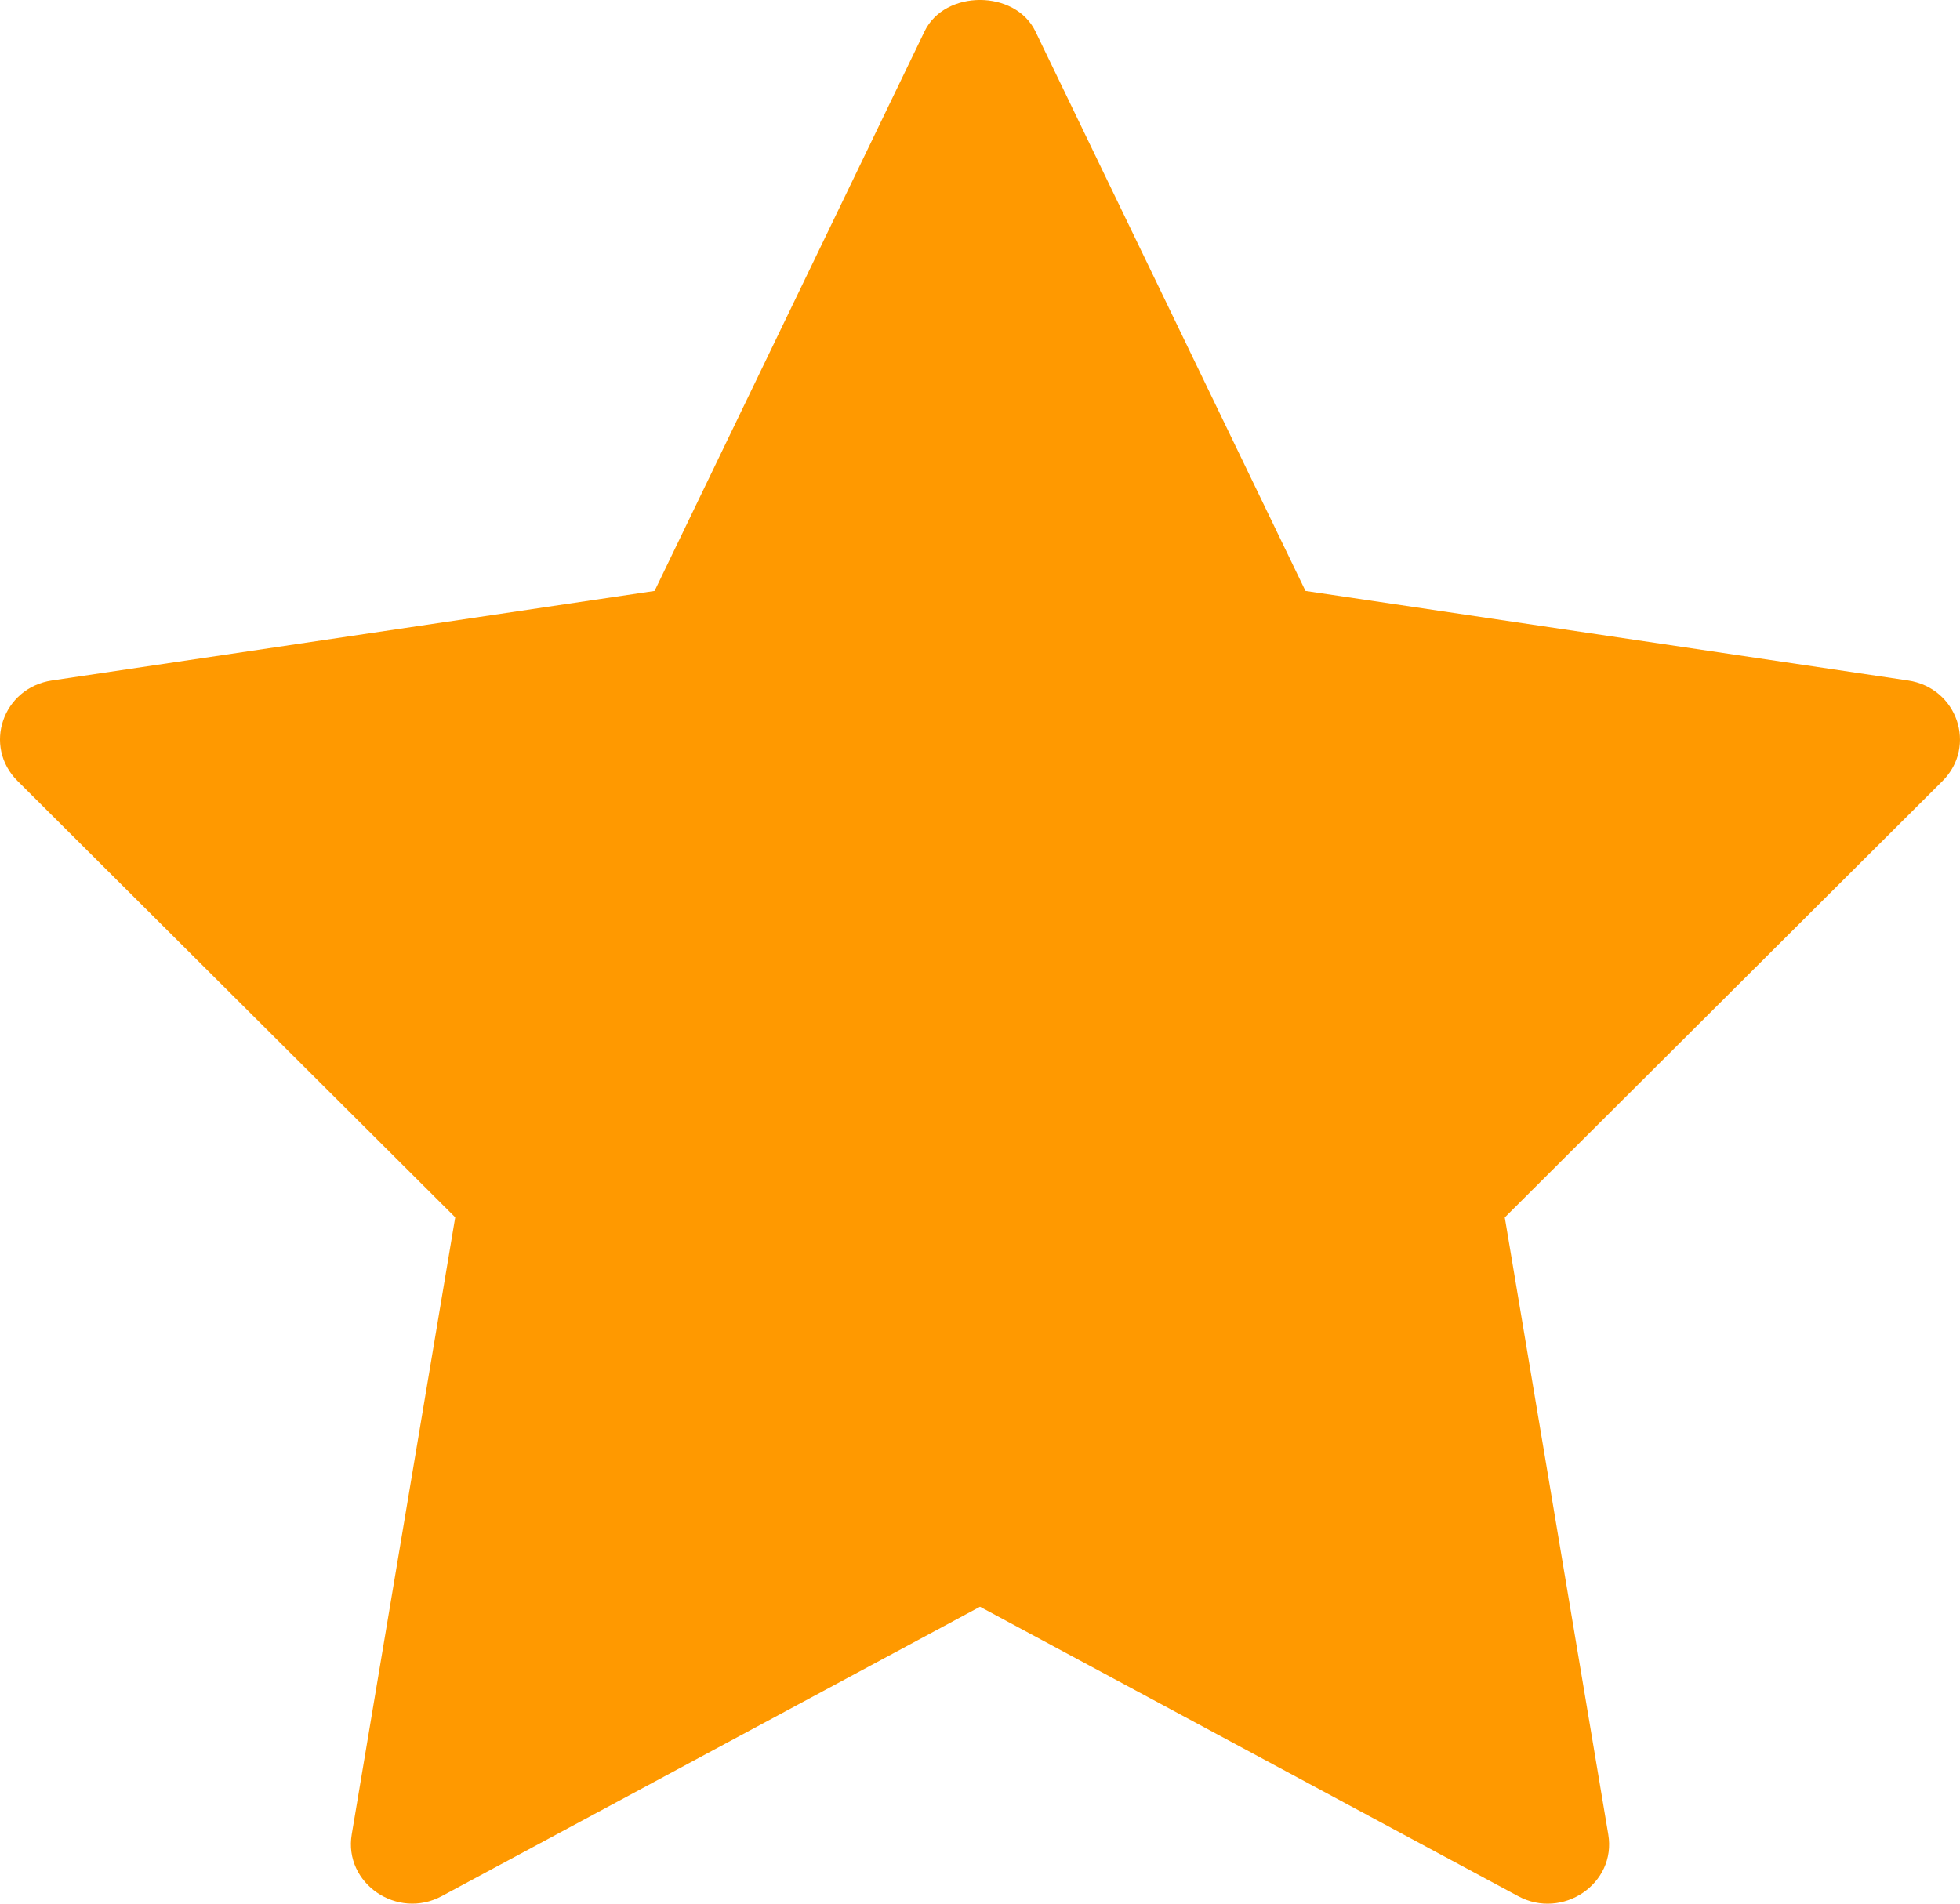
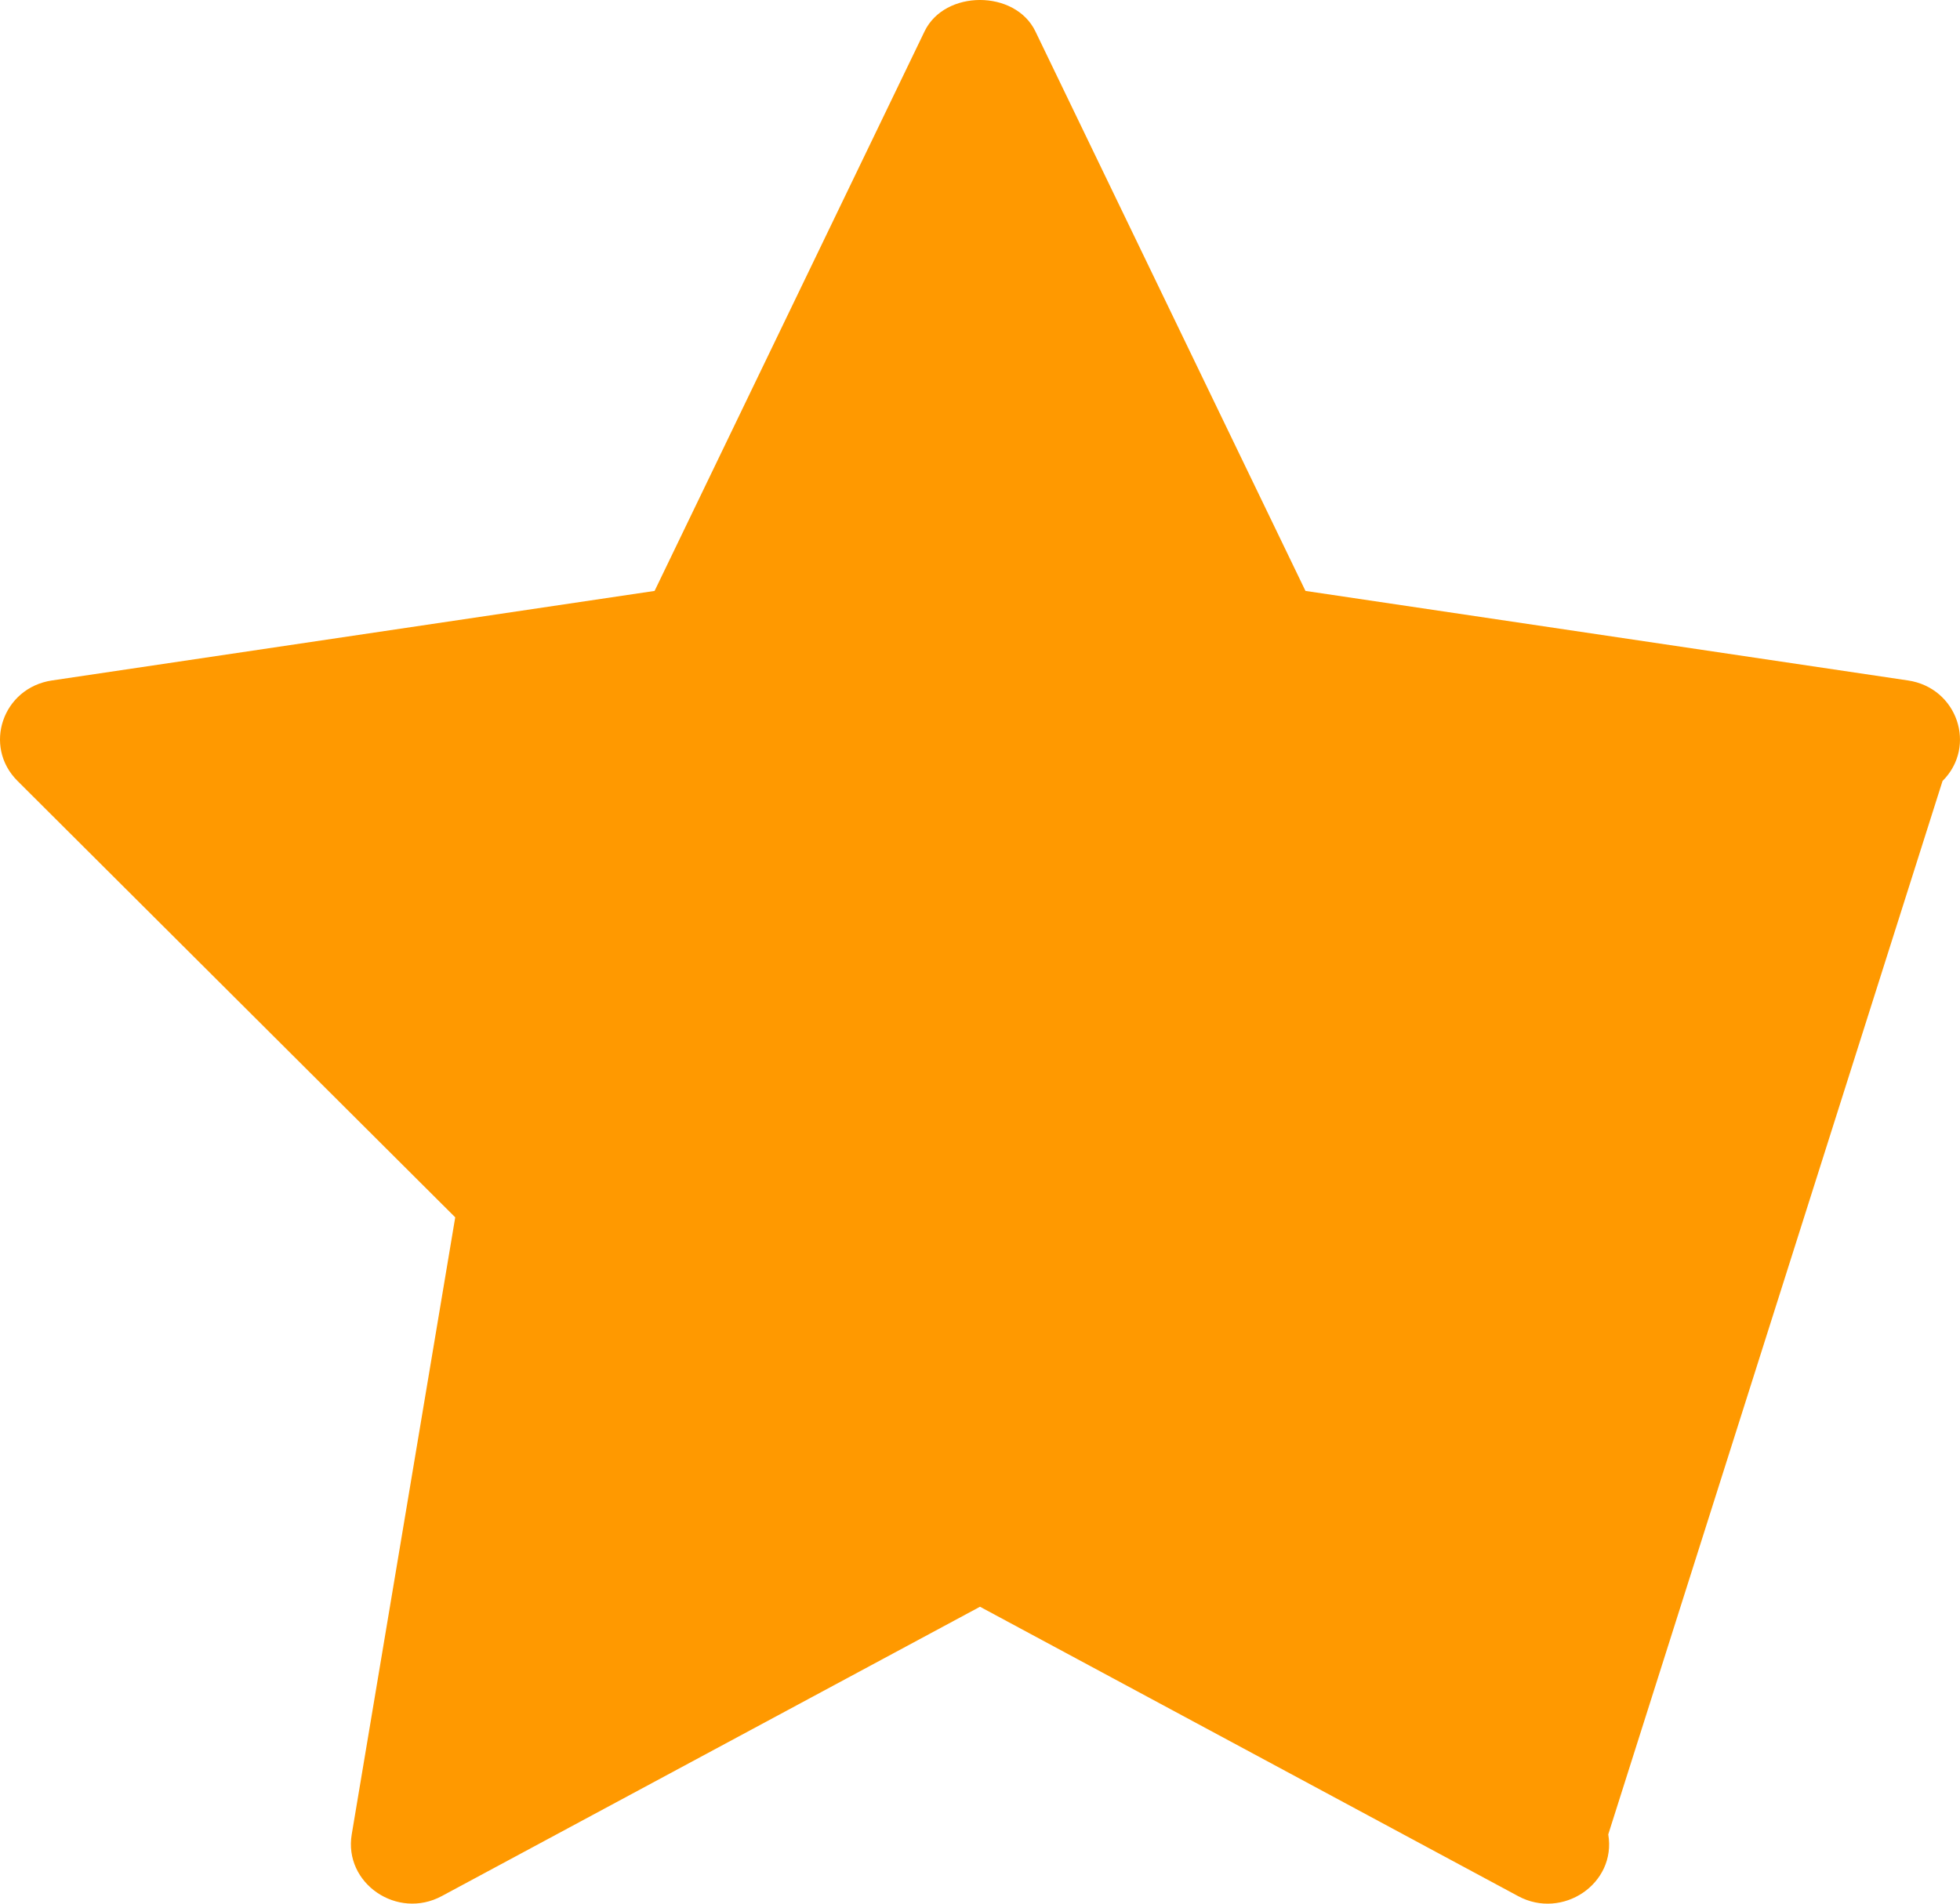
<svg xmlns="http://www.w3.org/2000/svg" width="35" height="34" viewBox="0 0 35 34" fill="none">
-   <path d="M34.071 12.153L23.312 10.554L18.489 0.56C18.129 -0.187 16.87 -0.187 16.51 0.56L11.689 10.554L0.929 12.153C0.045 12.284 -0.307 13.33 0.312 13.947L8.129 21.742L6.281 32.762C6.134 33.637 7.095 34.294 7.89 33.864L17.5 28.697L27.111 33.866C27.898 34.291 28.868 33.647 28.719 32.763L26.871 21.744L34.688 13.949C35.308 13.33 34.953 12.284 34.071 12.153Z" fill=" #FF9900" />
+   <path d="M34.071 12.153L23.312 10.554L18.489 0.56C18.129 -0.187 16.87 -0.187 16.51 0.56L11.689 10.554L0.929 12.153C0.045 12.284 -0.307 13.33 0.312 13.947L8.129 21.742L6.281 32.762C6.134 33.637 7.095 34.294 7.89 33.864L17.5 28.697L27.111 33.866C27.898 34.291 28.868 33.647 28.719 32.763L34.688 13.949C35.308 13.33 34.953 12.284 34.071 12.153Z" fill=" #FF9900" />
</svg>